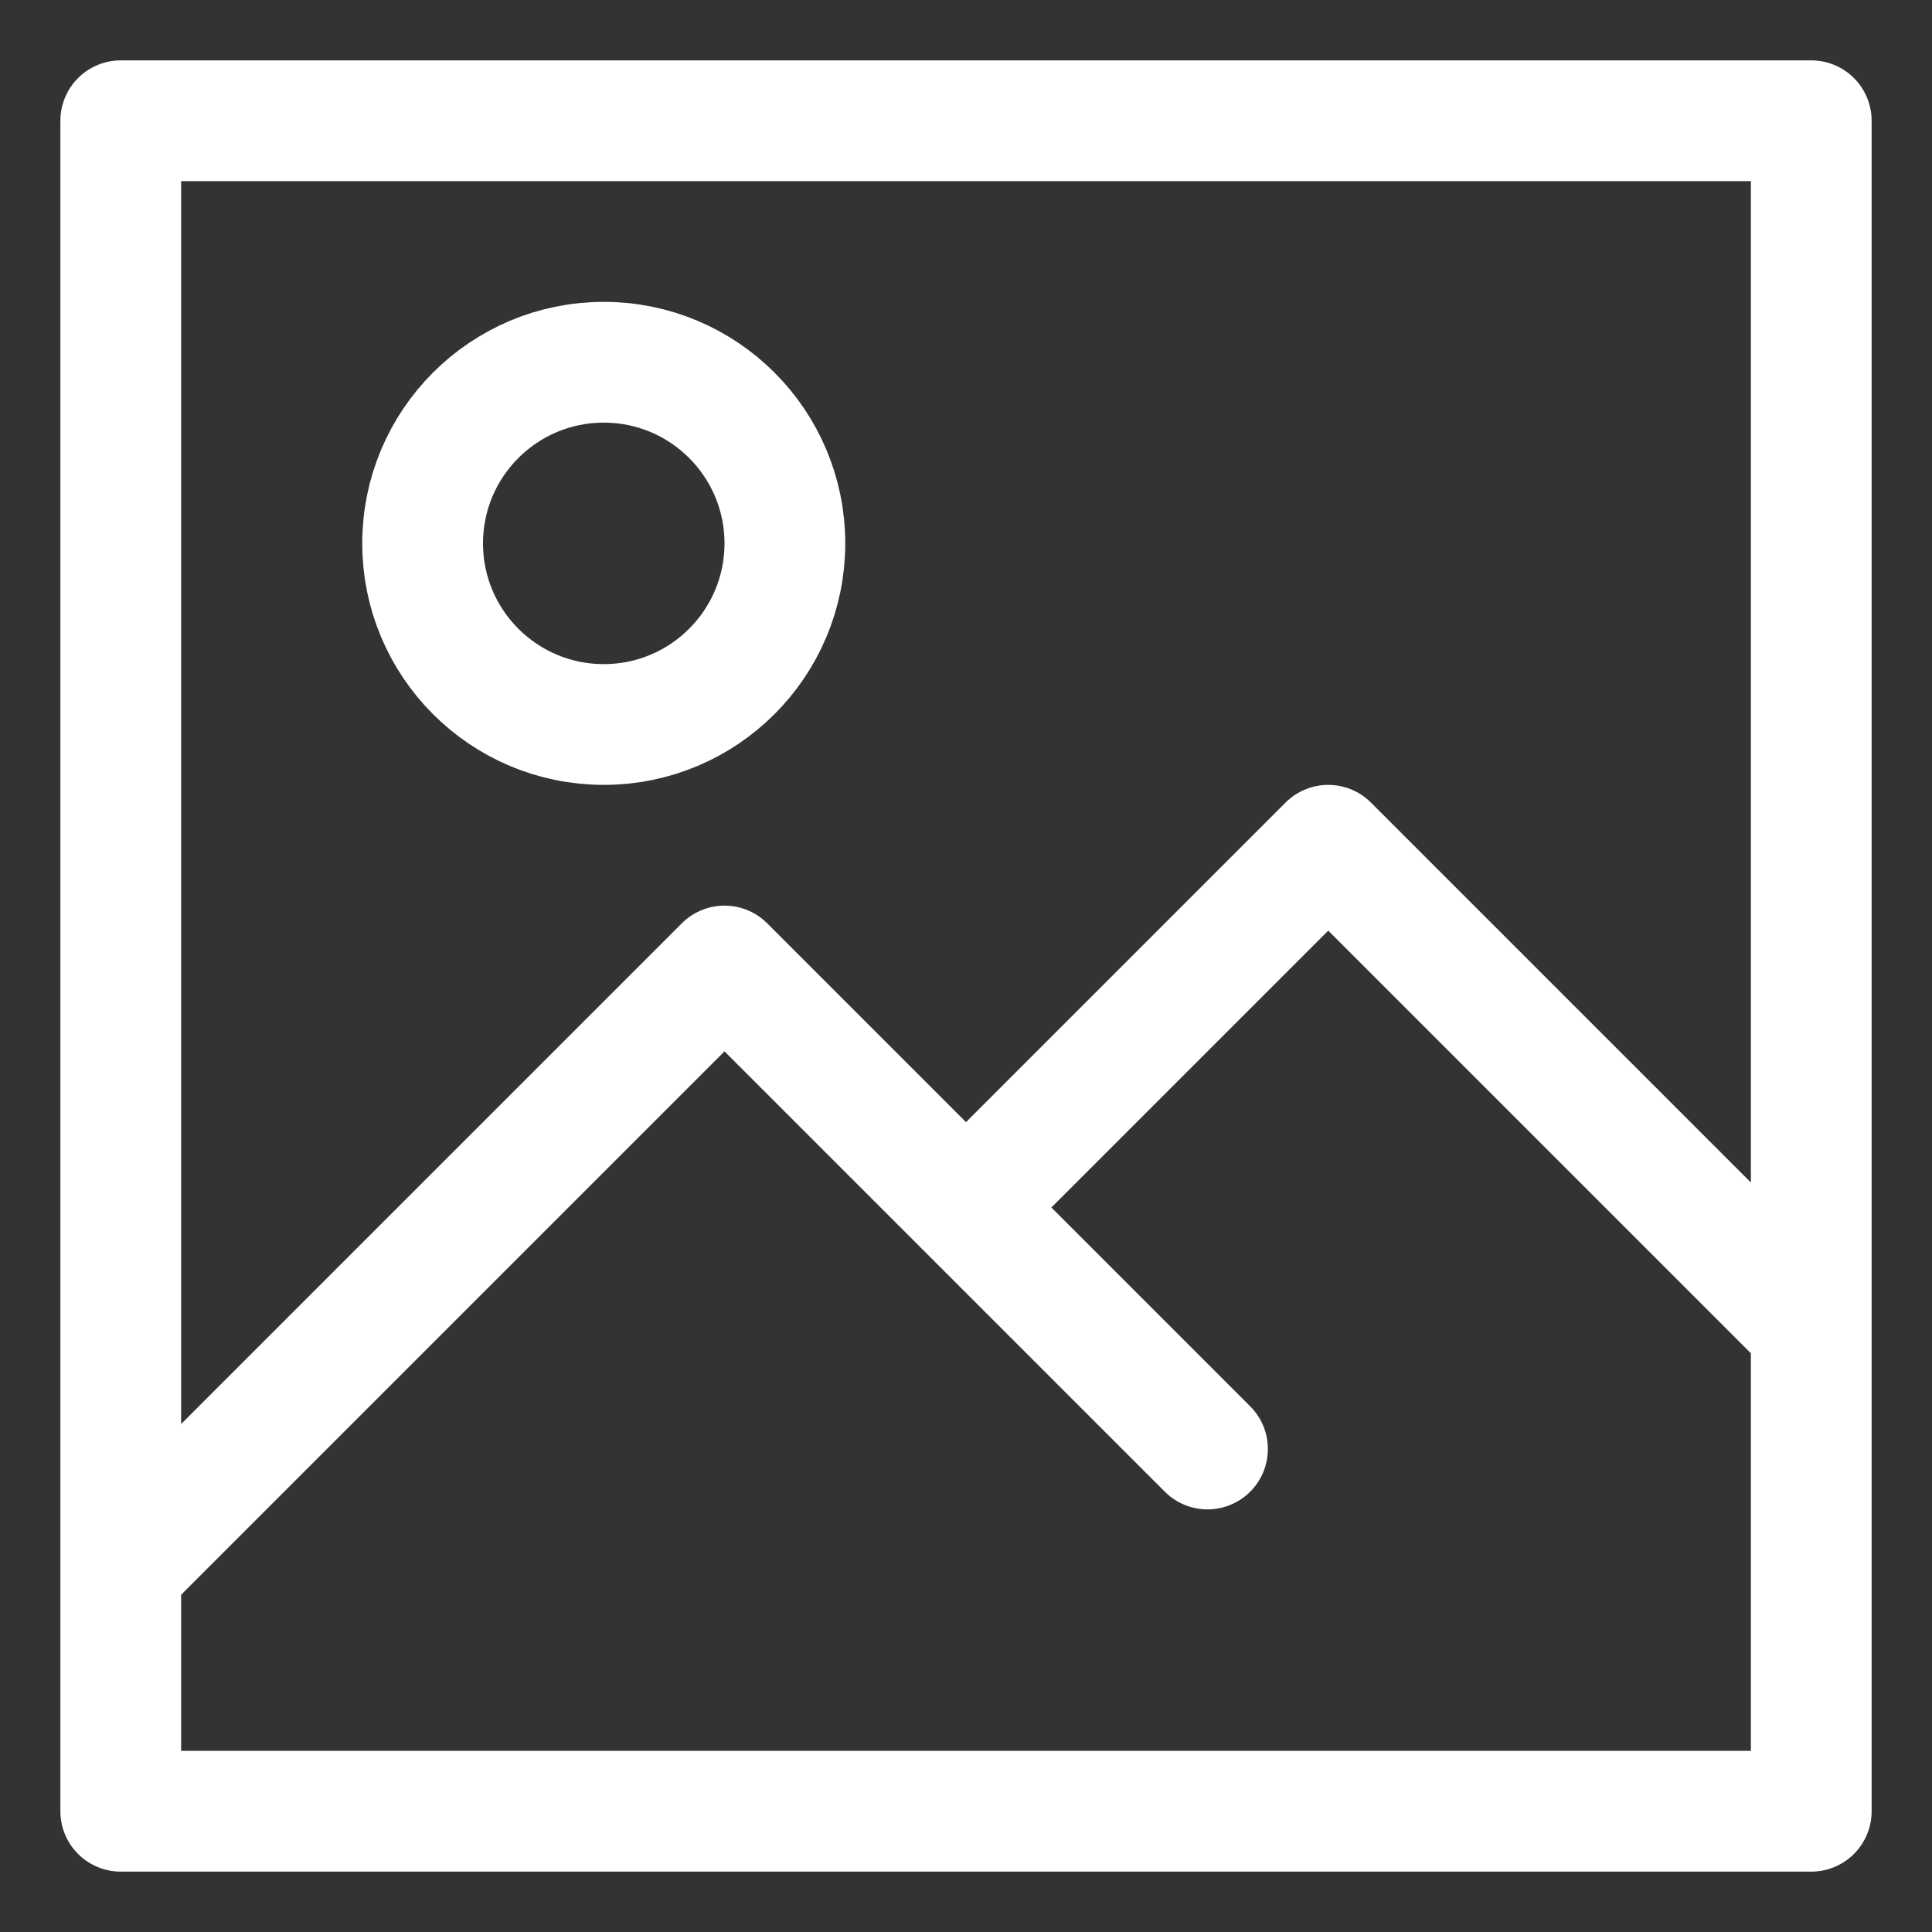
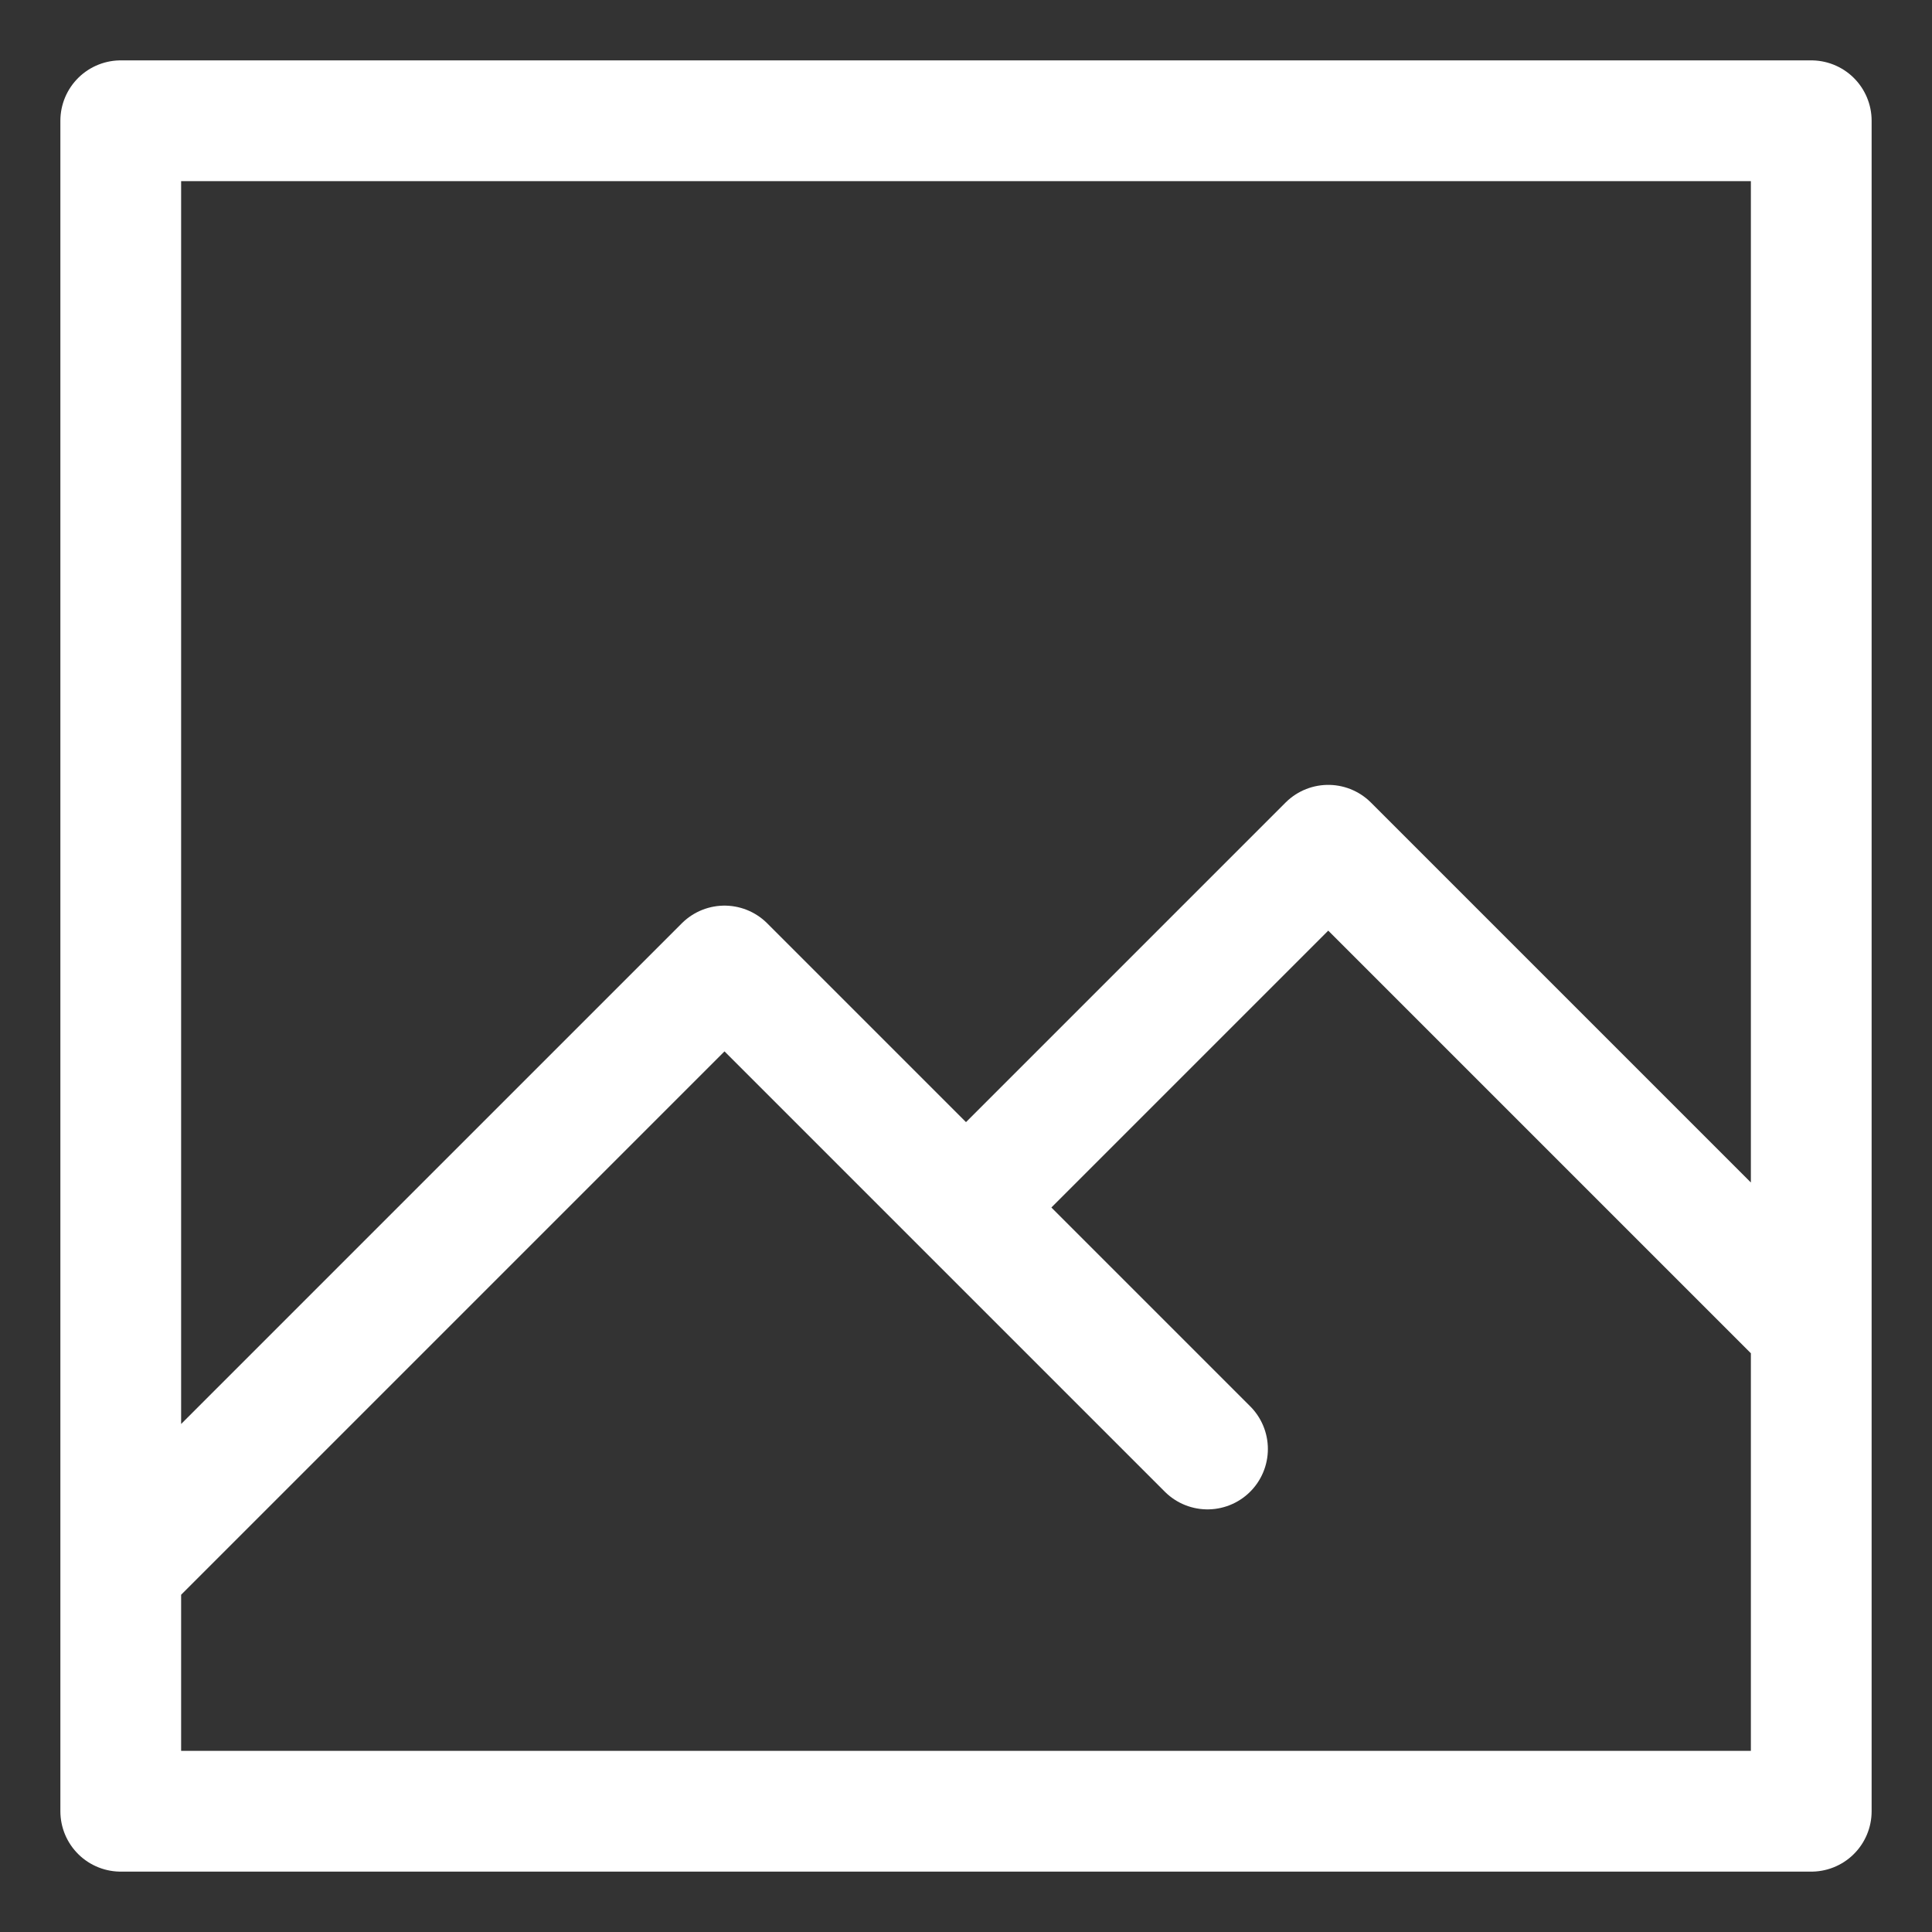
<svg xmlns="http://www.w3.org/2000/svg" width="48" height="48" viewBox="0 0 48 48" fill="none">
  <rect x="0" y="0" width="48" height="48" fill="#333333" stroke="none" />
  <path d="M30 36L18 24L3 39V3H45V36M24 30L33 21L45 33V45H3V36" stroke="white" stroke-width="3" stroke-linecap="round" stroke-linejoin="round" />
-   <path d="M15 18C17.485 18 19.5 15.985 19.5 13.5C19.5 11.015 17.485 9 15 9C12.515 9 10.5 11.015 10.5 13.5C10.5 15.985 12.515 18 15 18Z" stroke="white" stroke-width="3" stroke-linecap="round" stroke-linejoin="round" />
</svg>